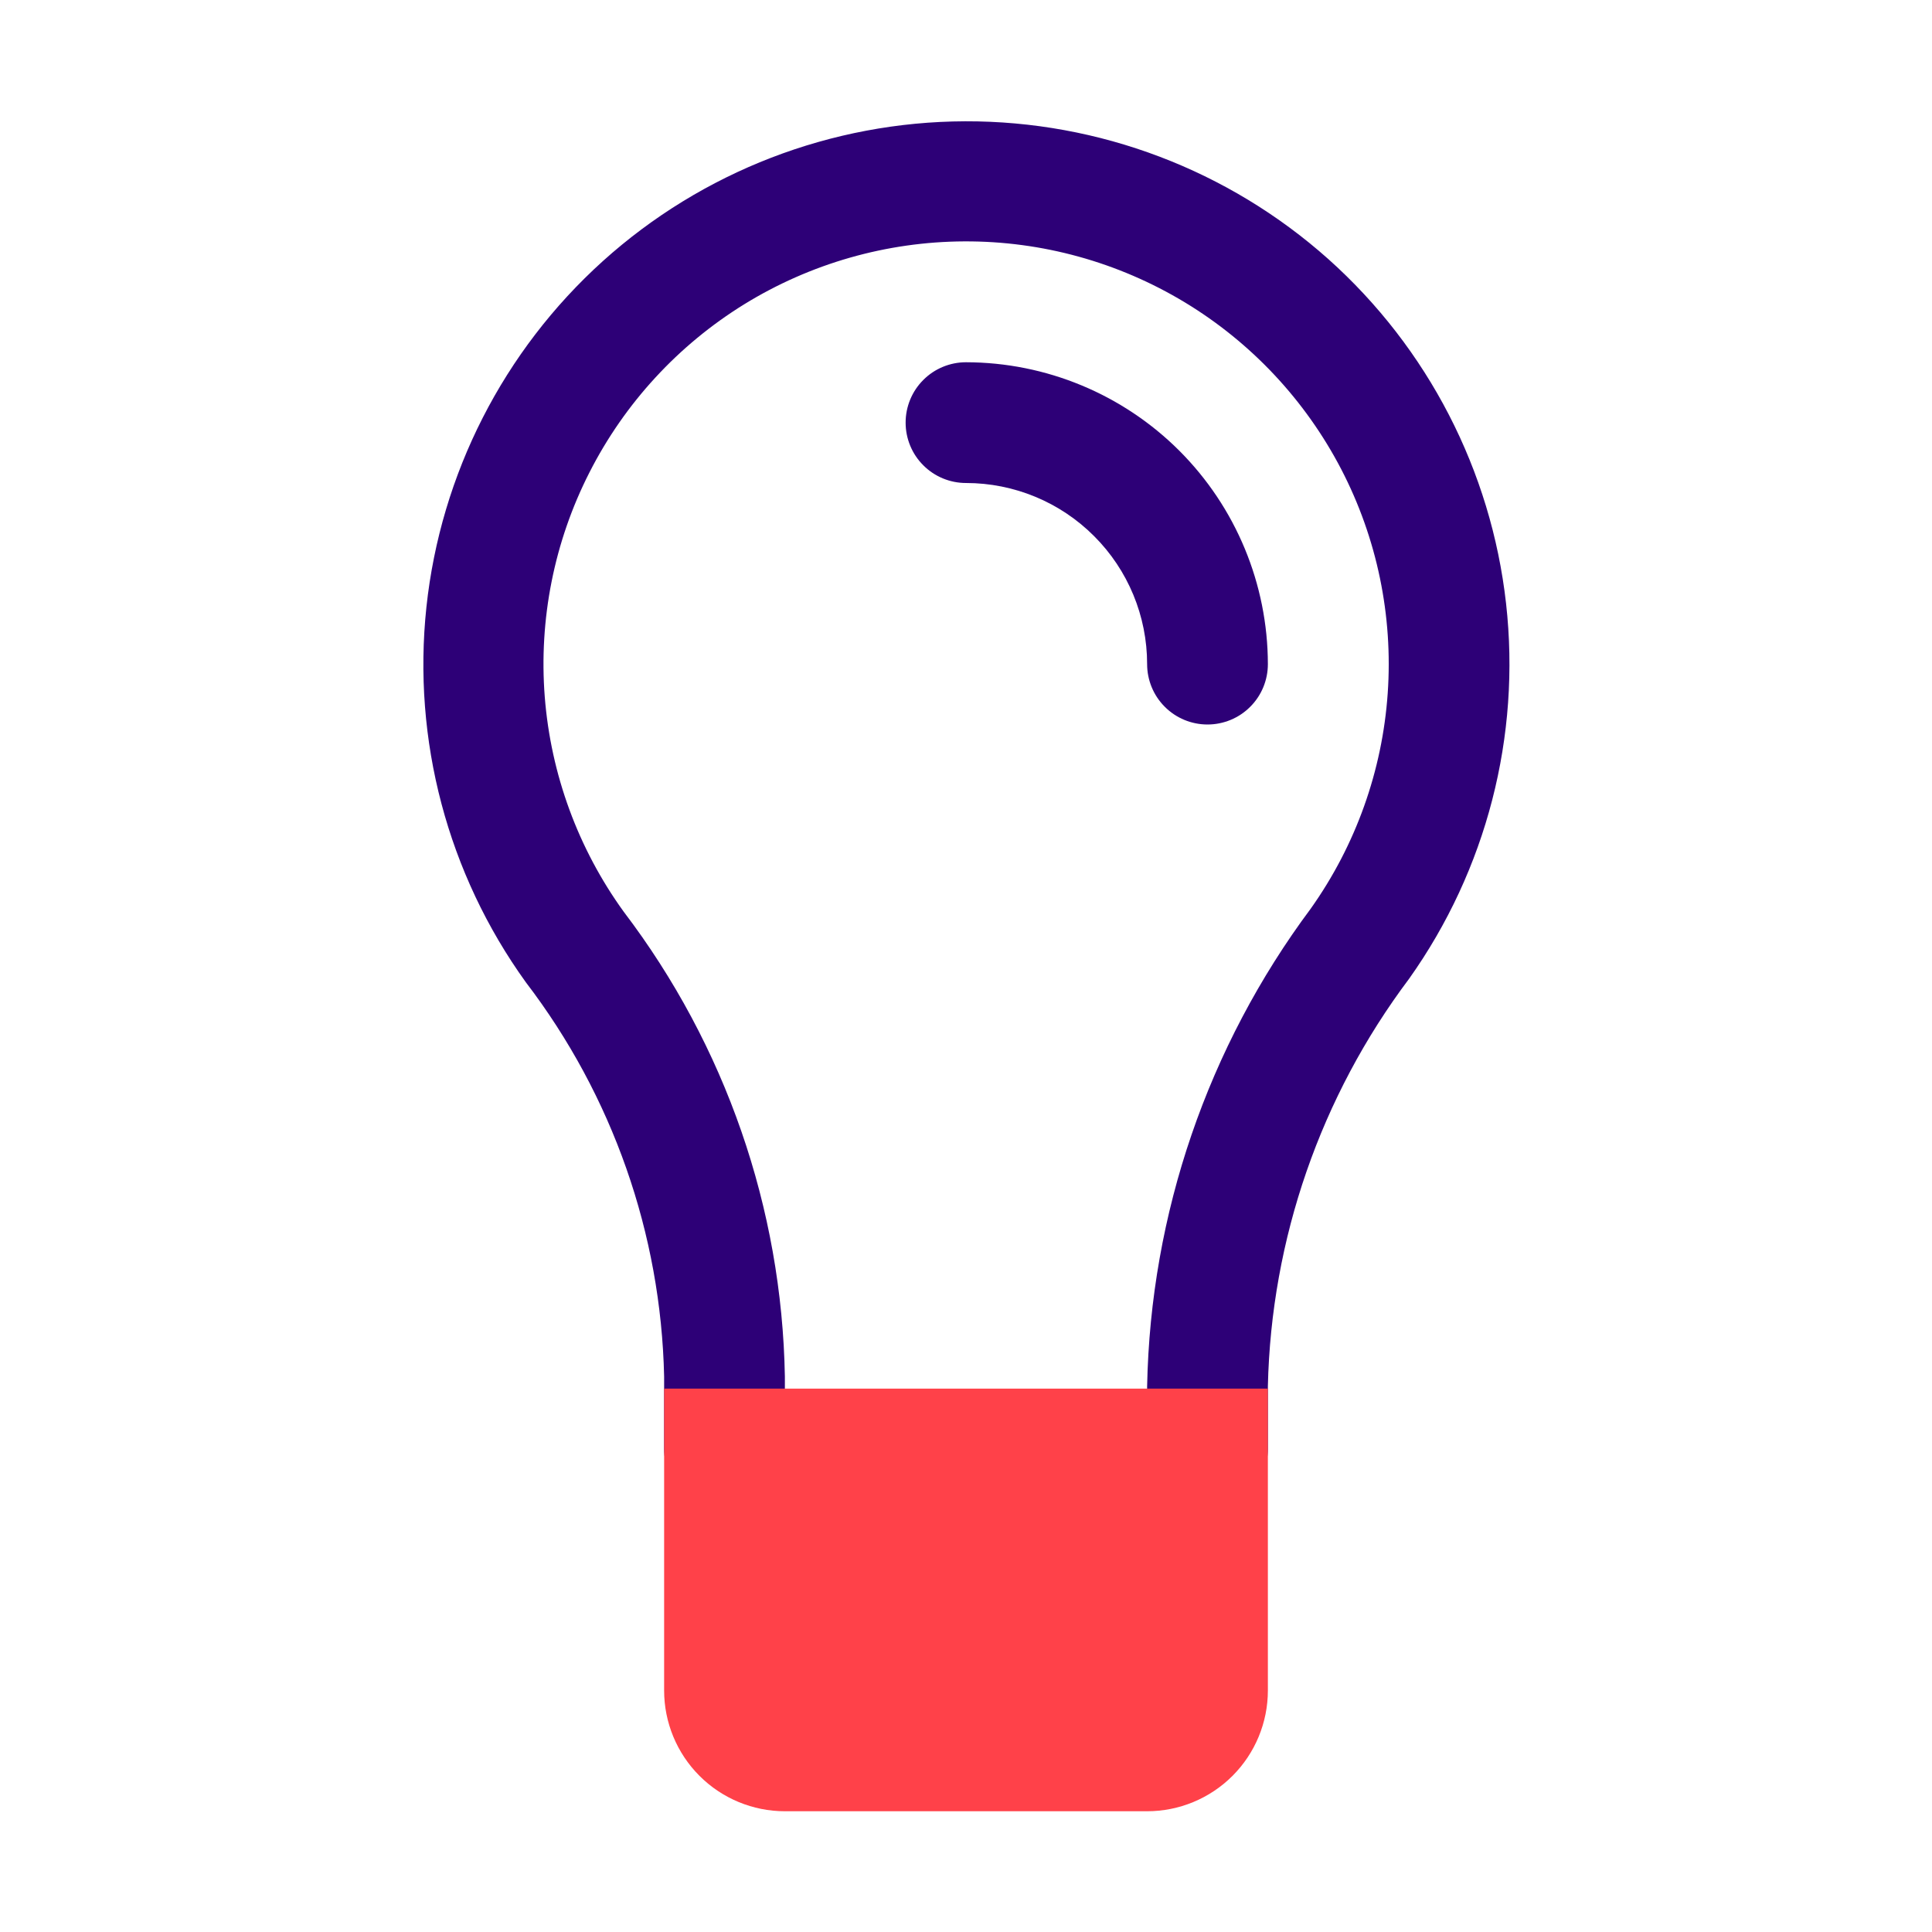
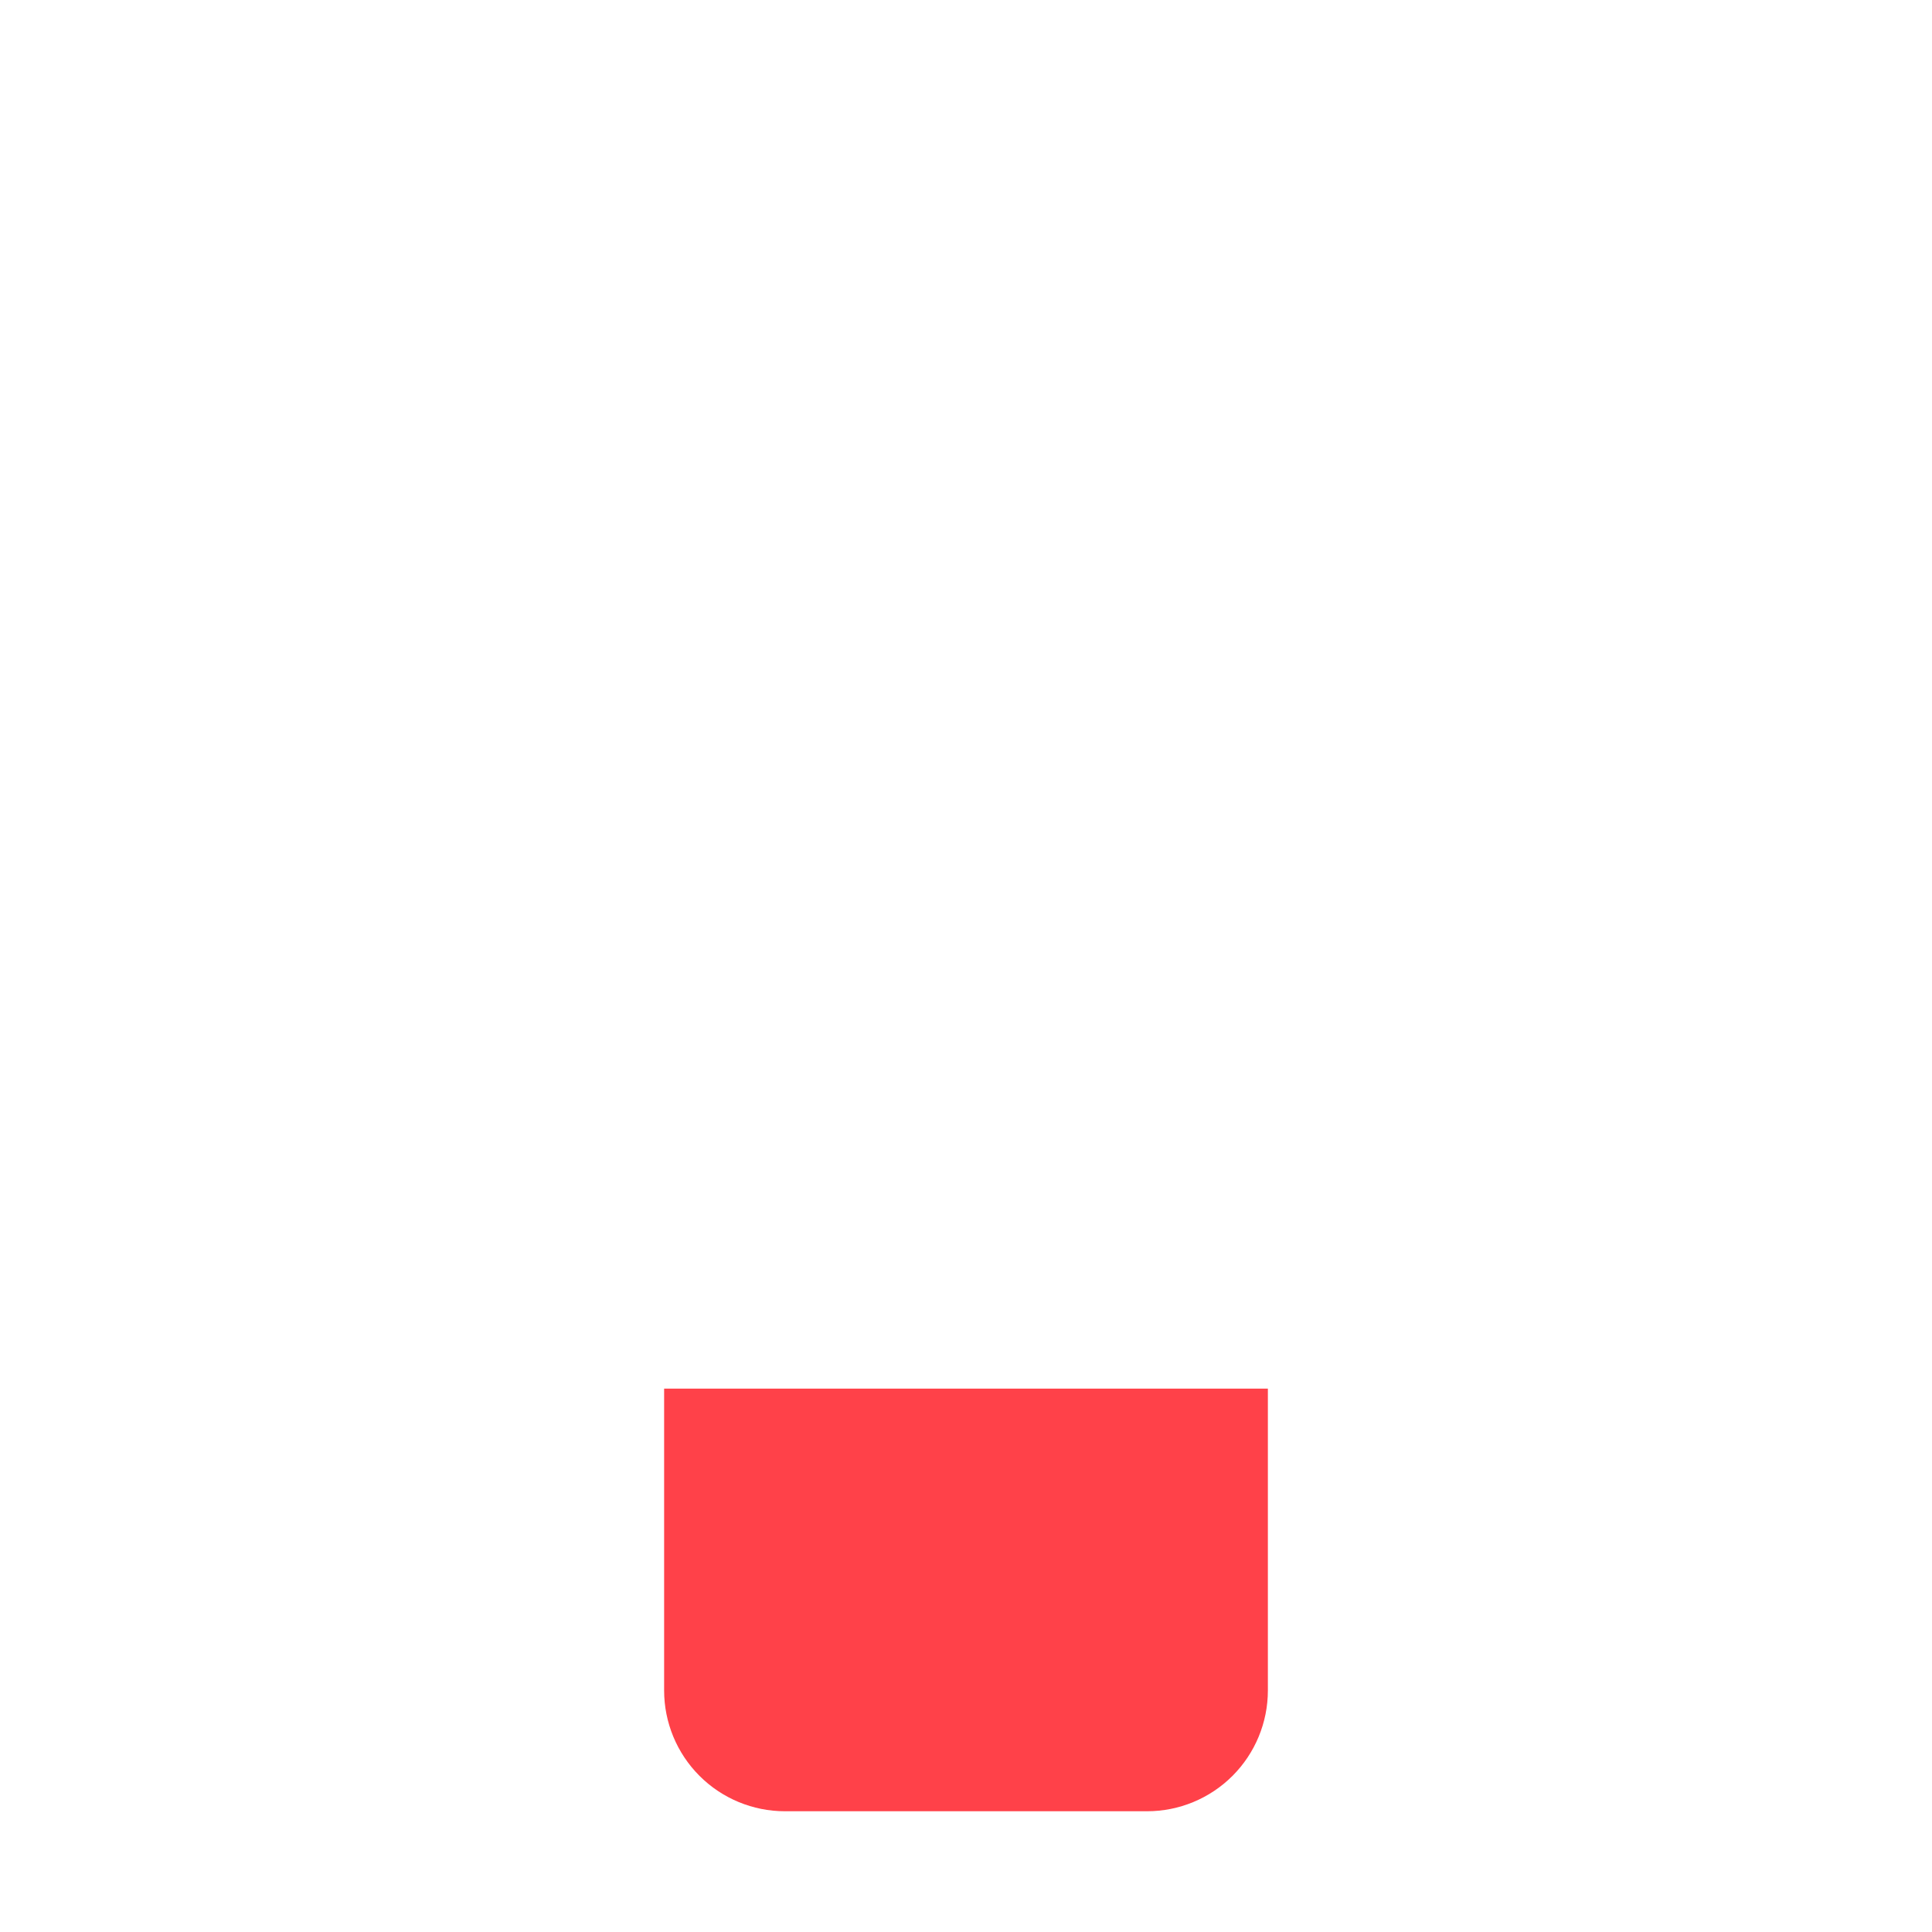
<svg xmlns="http://www.w3.org/2000/svg" width="32" height="32" viewBox="0 0 32 32" fill="none">
-   <path d="M22 4.29C20.345 2.815 18.204 2.003 15.987 2.009C13.77 2.016 11.633 2.84 9.986 4.324C8.34 5.809 7.299 7.849 7.063 10.053C6.828 12.257 7.414 14.471 8.71 16.27C10.146 18.149 10.948 20.436 11 22.8V24C11 24.265 11.105 24.52 11.293 24.707C11.48 24.895 11.735 25 12 25H13V22.8C12.951 20.015 12.016 17.317 10.33 15.1C9.576 14.057 9.124 12.826 9.023 11.543C8.923 10.26 9.178 8.974 9.762 7.827C10.345 6.679 11.233 5.715 12.328 5.039C13.424 4.364 14.684 4.004 15.971 3.998C17.258 3.992 18.522 4.342 19.623 5.007C20.725 5.673 21.621 6.63 22.215 7.772C22.808 8.914 23.074 10.198 22.985 11.482C22.896 12.766 22.455 14.001 21.71 15.05C20.004 17.339 19.056 20.105 19 22.96V25H20C20.265 25 20.52 24.895 20.707 24.707C20.895 24.52 21 24.265 21 24V22.96C21.055 20.521 21.874 18.16 23.34 16.21C24.621 14.406 25.192 12.193 24.945 9.994C24.698 7.795 23.65 5.765 22 4.29Z" fill="#2D0077" />
-   <path d="M20 12C19.735 12 19.48 11.895 19.293 11.707C19.105 11.52 19 11.265 19 11C19 10.204 18.684 9.441 18.121 8.879C17.559 8.316 16.796 8 16 8C15.735 8 15.48 7.895 15.293 7.707C15.105 7.52 15 7.265 15 7C15 6.735 15.105 6.48 15.293 6.293C15.48 6.105 15.735 6 16 6C17.326 6.002 18.596 6.529 19.534 7.466C20.471 8.404 20.998 9.674 21 11C21 11.265 20.895 11.52 20.707 11.707C20.52 11.895 20.265 12 20 12Z" fill="#2D0077" />
  <path d="M11 23H21V28C21 28.53 20.789 29.039 20.414 29.414C20.039 29.789 19.53 30 19 30H13C12.47 30 11.961 29.789 11.586 29.414C11.211 29.039 11 28.53 11 28V23Z" fill="#FF4149" />
</svg>